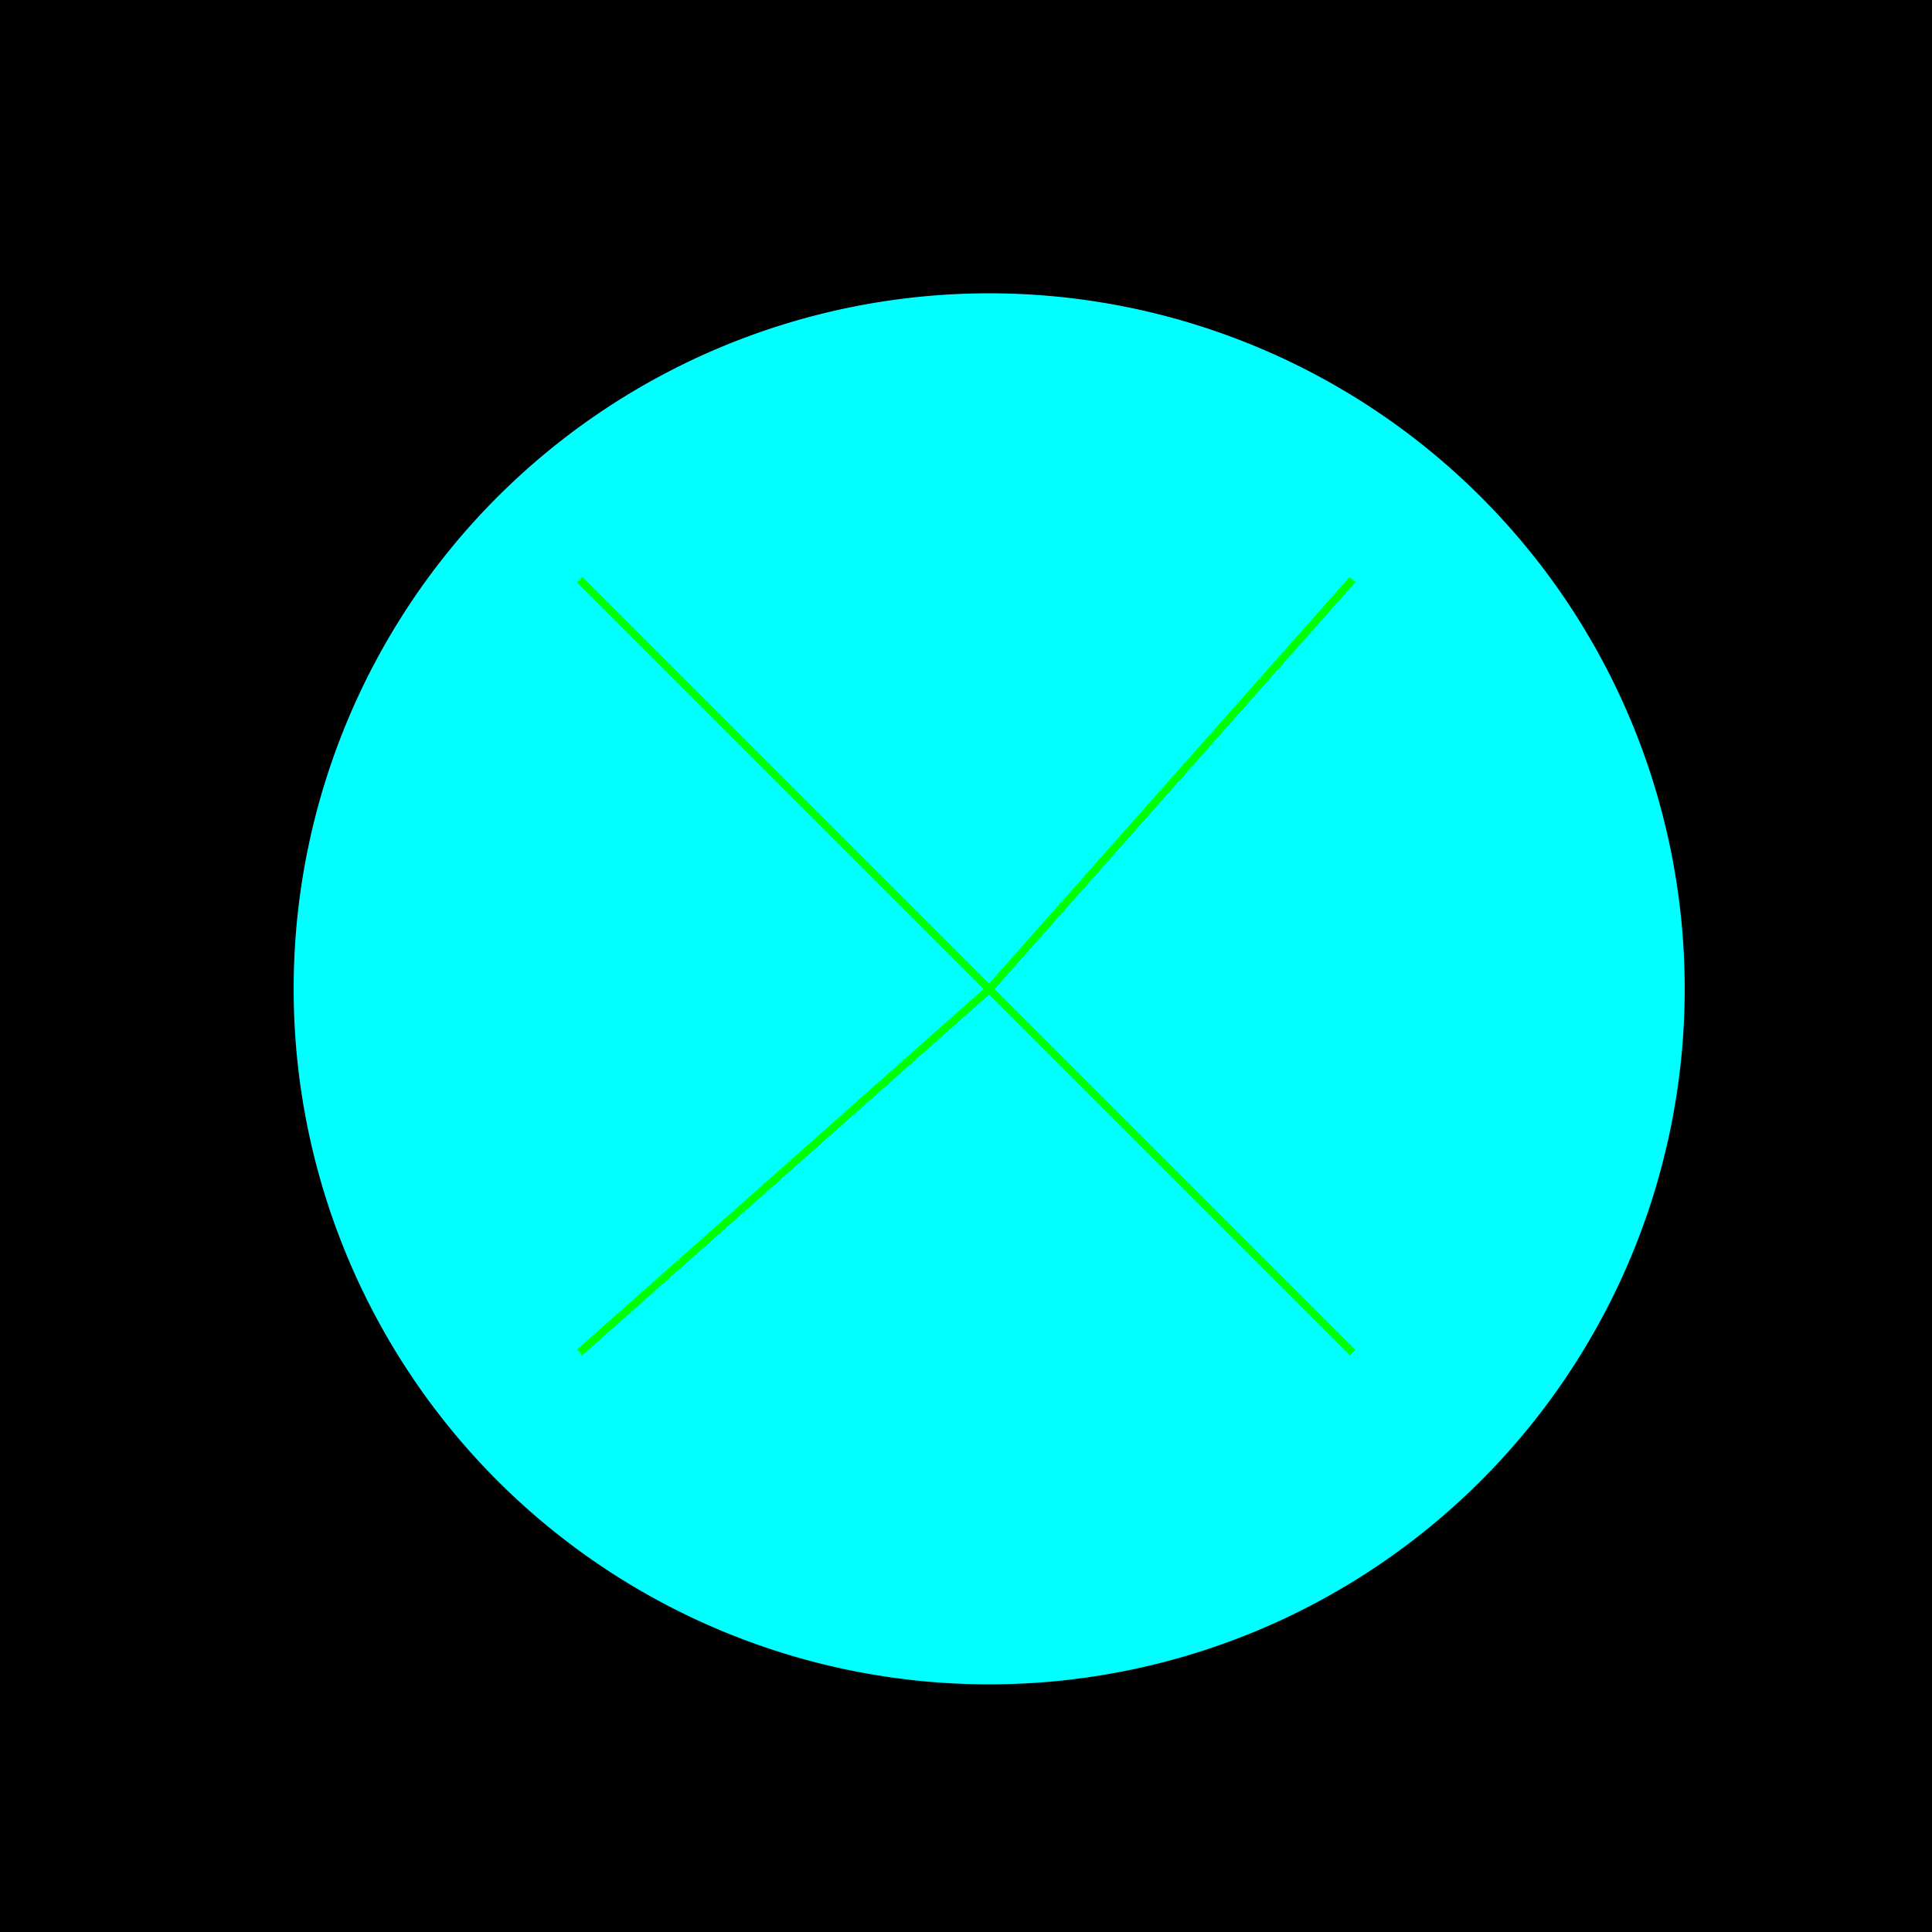
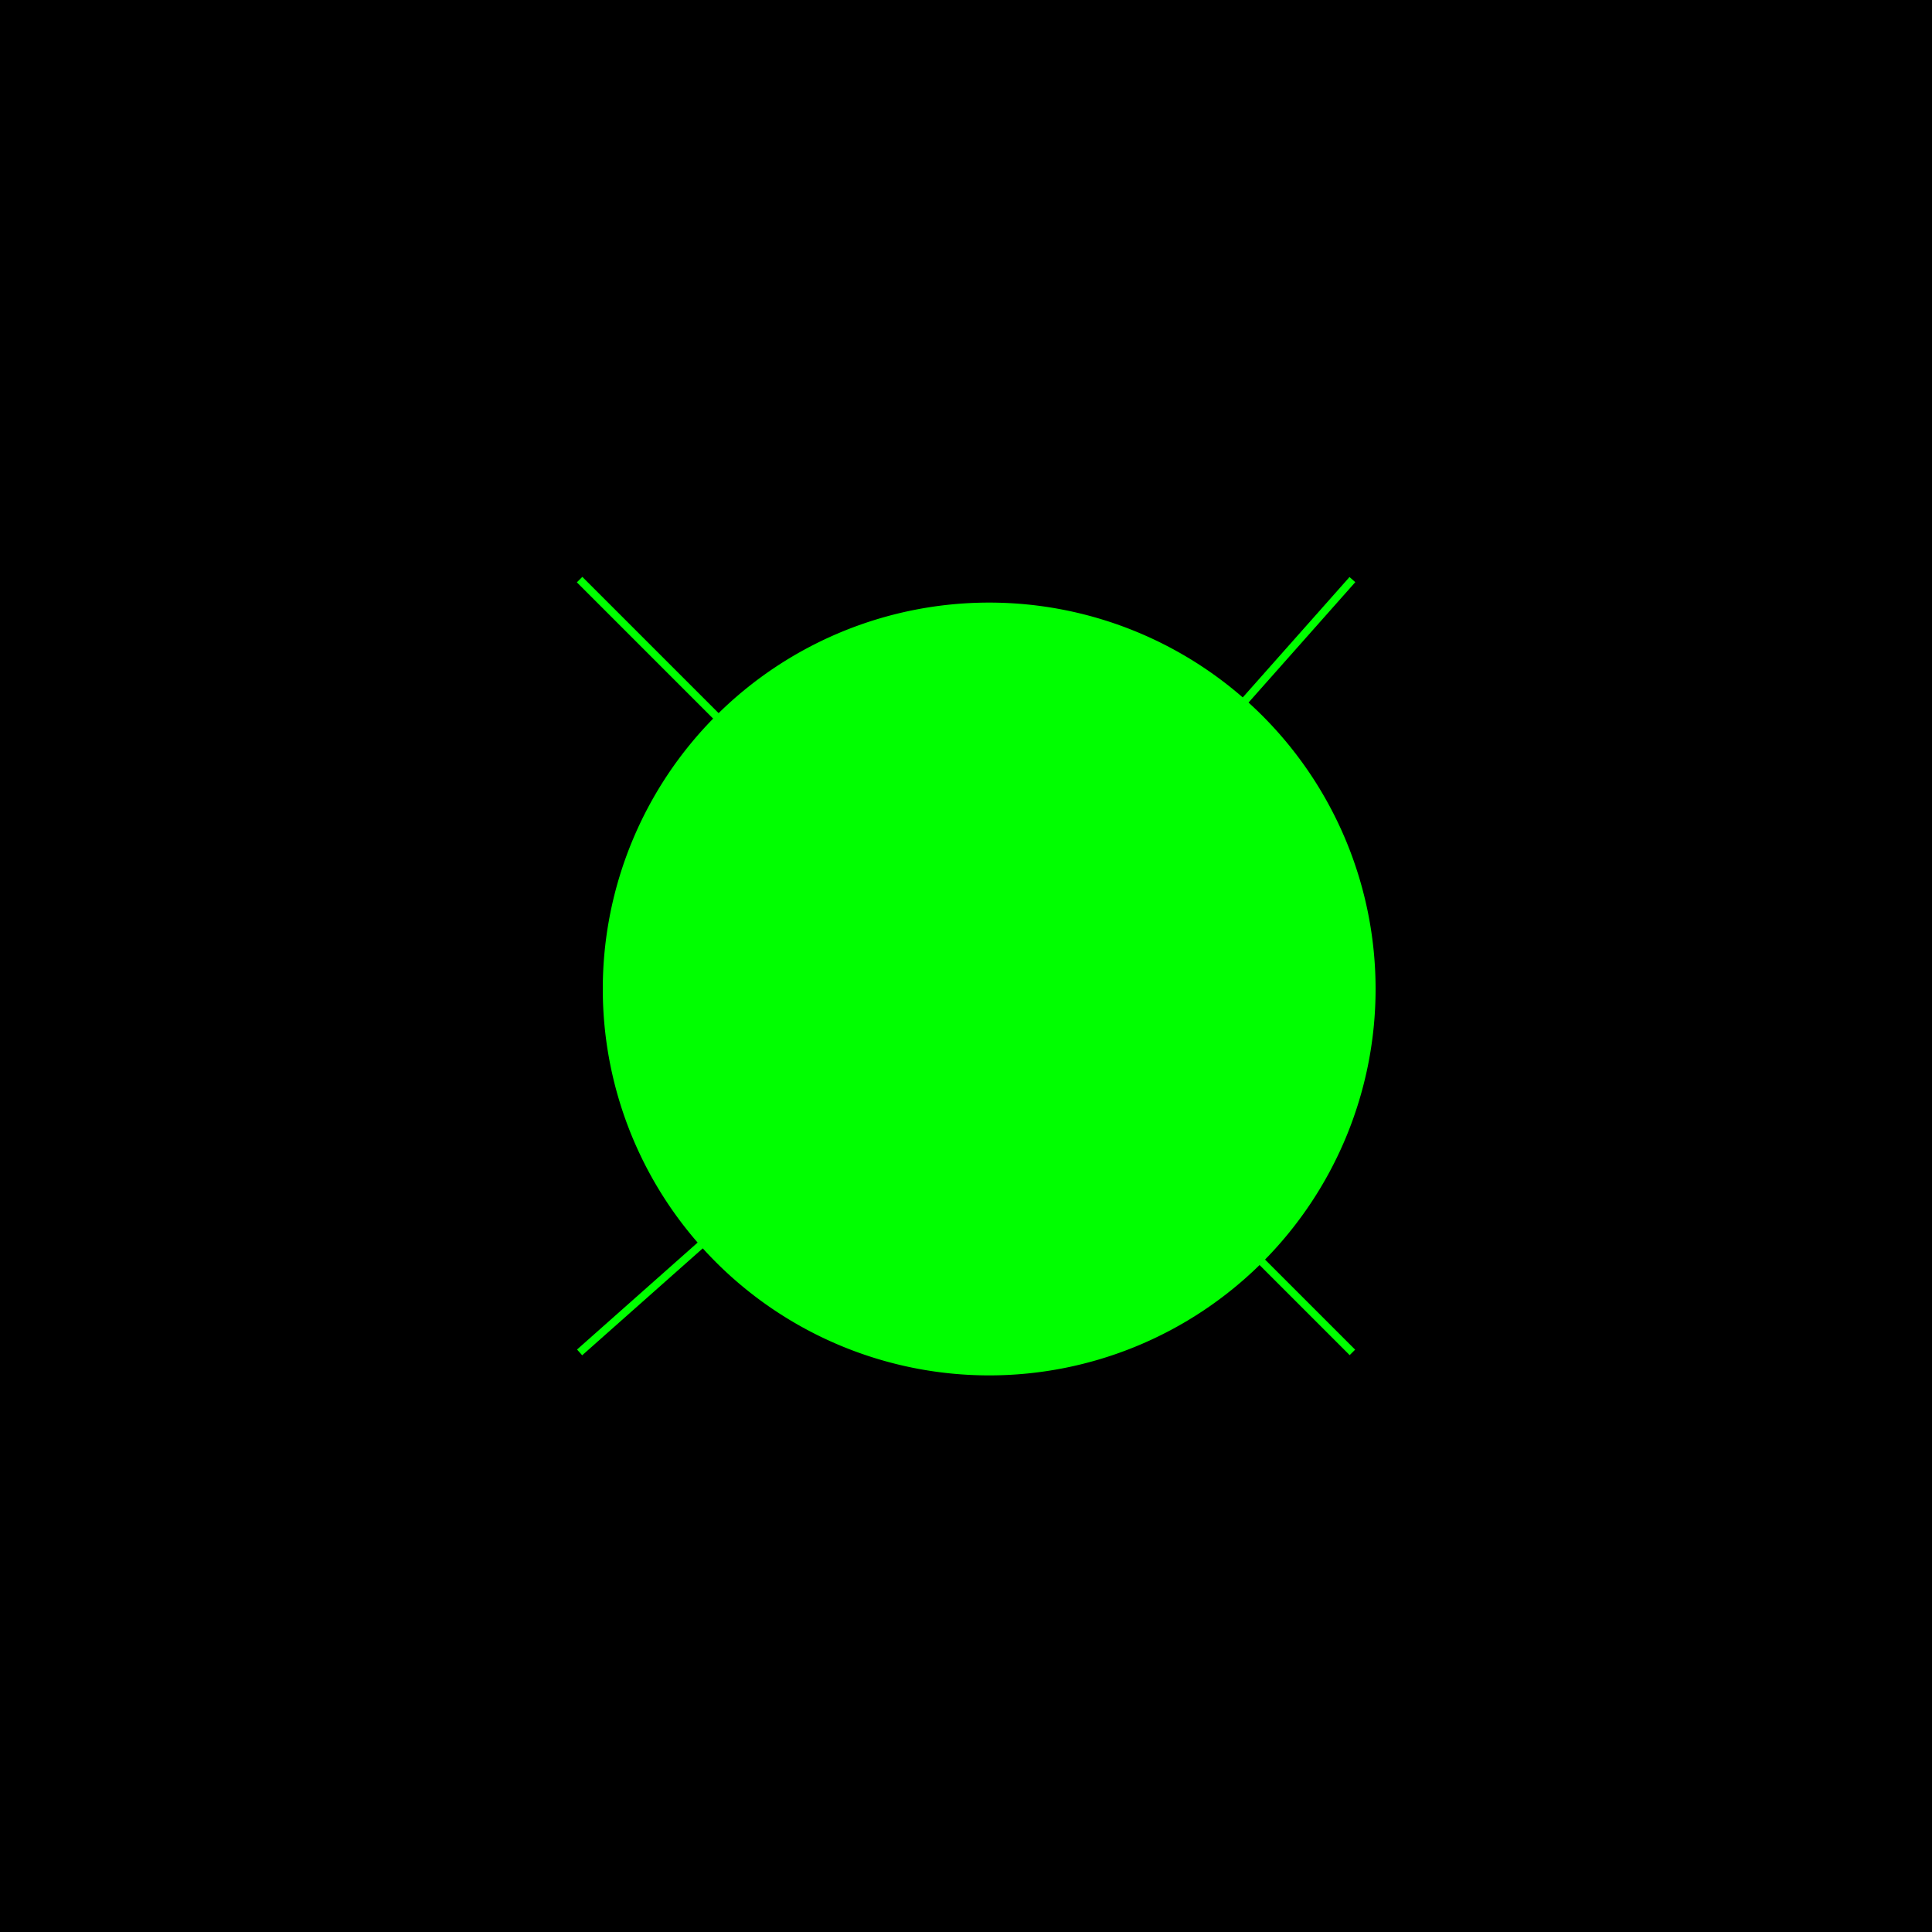
<svg xmlns="http://www.w3.org/2000/svg" width="500" height="500">
  <defs />
  <g>
    <rect fill="#000000" stroke="none" x="0" y="0" width="512" height="512" />
    <path fill="#00FF00" stroke="none" paint-order="stroke fill markers" d=" M 356 256 A 100 100 0 1 1 356 255.9" />
-     <path fill="#00FFFF" stroke="none" paint-order="stroke fill markers" d=" M 396 256 A 140 140 0 1 1 396 255.86" />
-     <path fill="#00FFFF" stroke="none" paint-order="stroke fill markers" d=" M 436 256 A 180 180 0 1 1 436 255.82" />
    <path fill="none" stroke="#00FF00" paint-order="fill stroke markers" d=" M 256 256 L 150 350" stroke-miterlimit="10" stroke-width="2" stroke-dasharray="" />
    <path fill="none" stroke="#00FF00" paint-order="fill stroke markers" d=" M 256 256 L 350 150" stroke-miterlimit="10" stroke-width="2" stroke-dasharray="" />
    <path fill="none" stroke="#00FF00" paint-order="fill stroke markers" d=" M 256 256 L 150 150" stroke-miterlimit="10" stroke-width="2" stroke-dasharray="" />
    <path fill="none" stroke="#00FF00" paint-order="fill stroke markers" d=" M 256 256 L 350 350" stroke-miterlimit="10" stroke-width="2" stroke-dasharray="" />
  </g>
</svg>